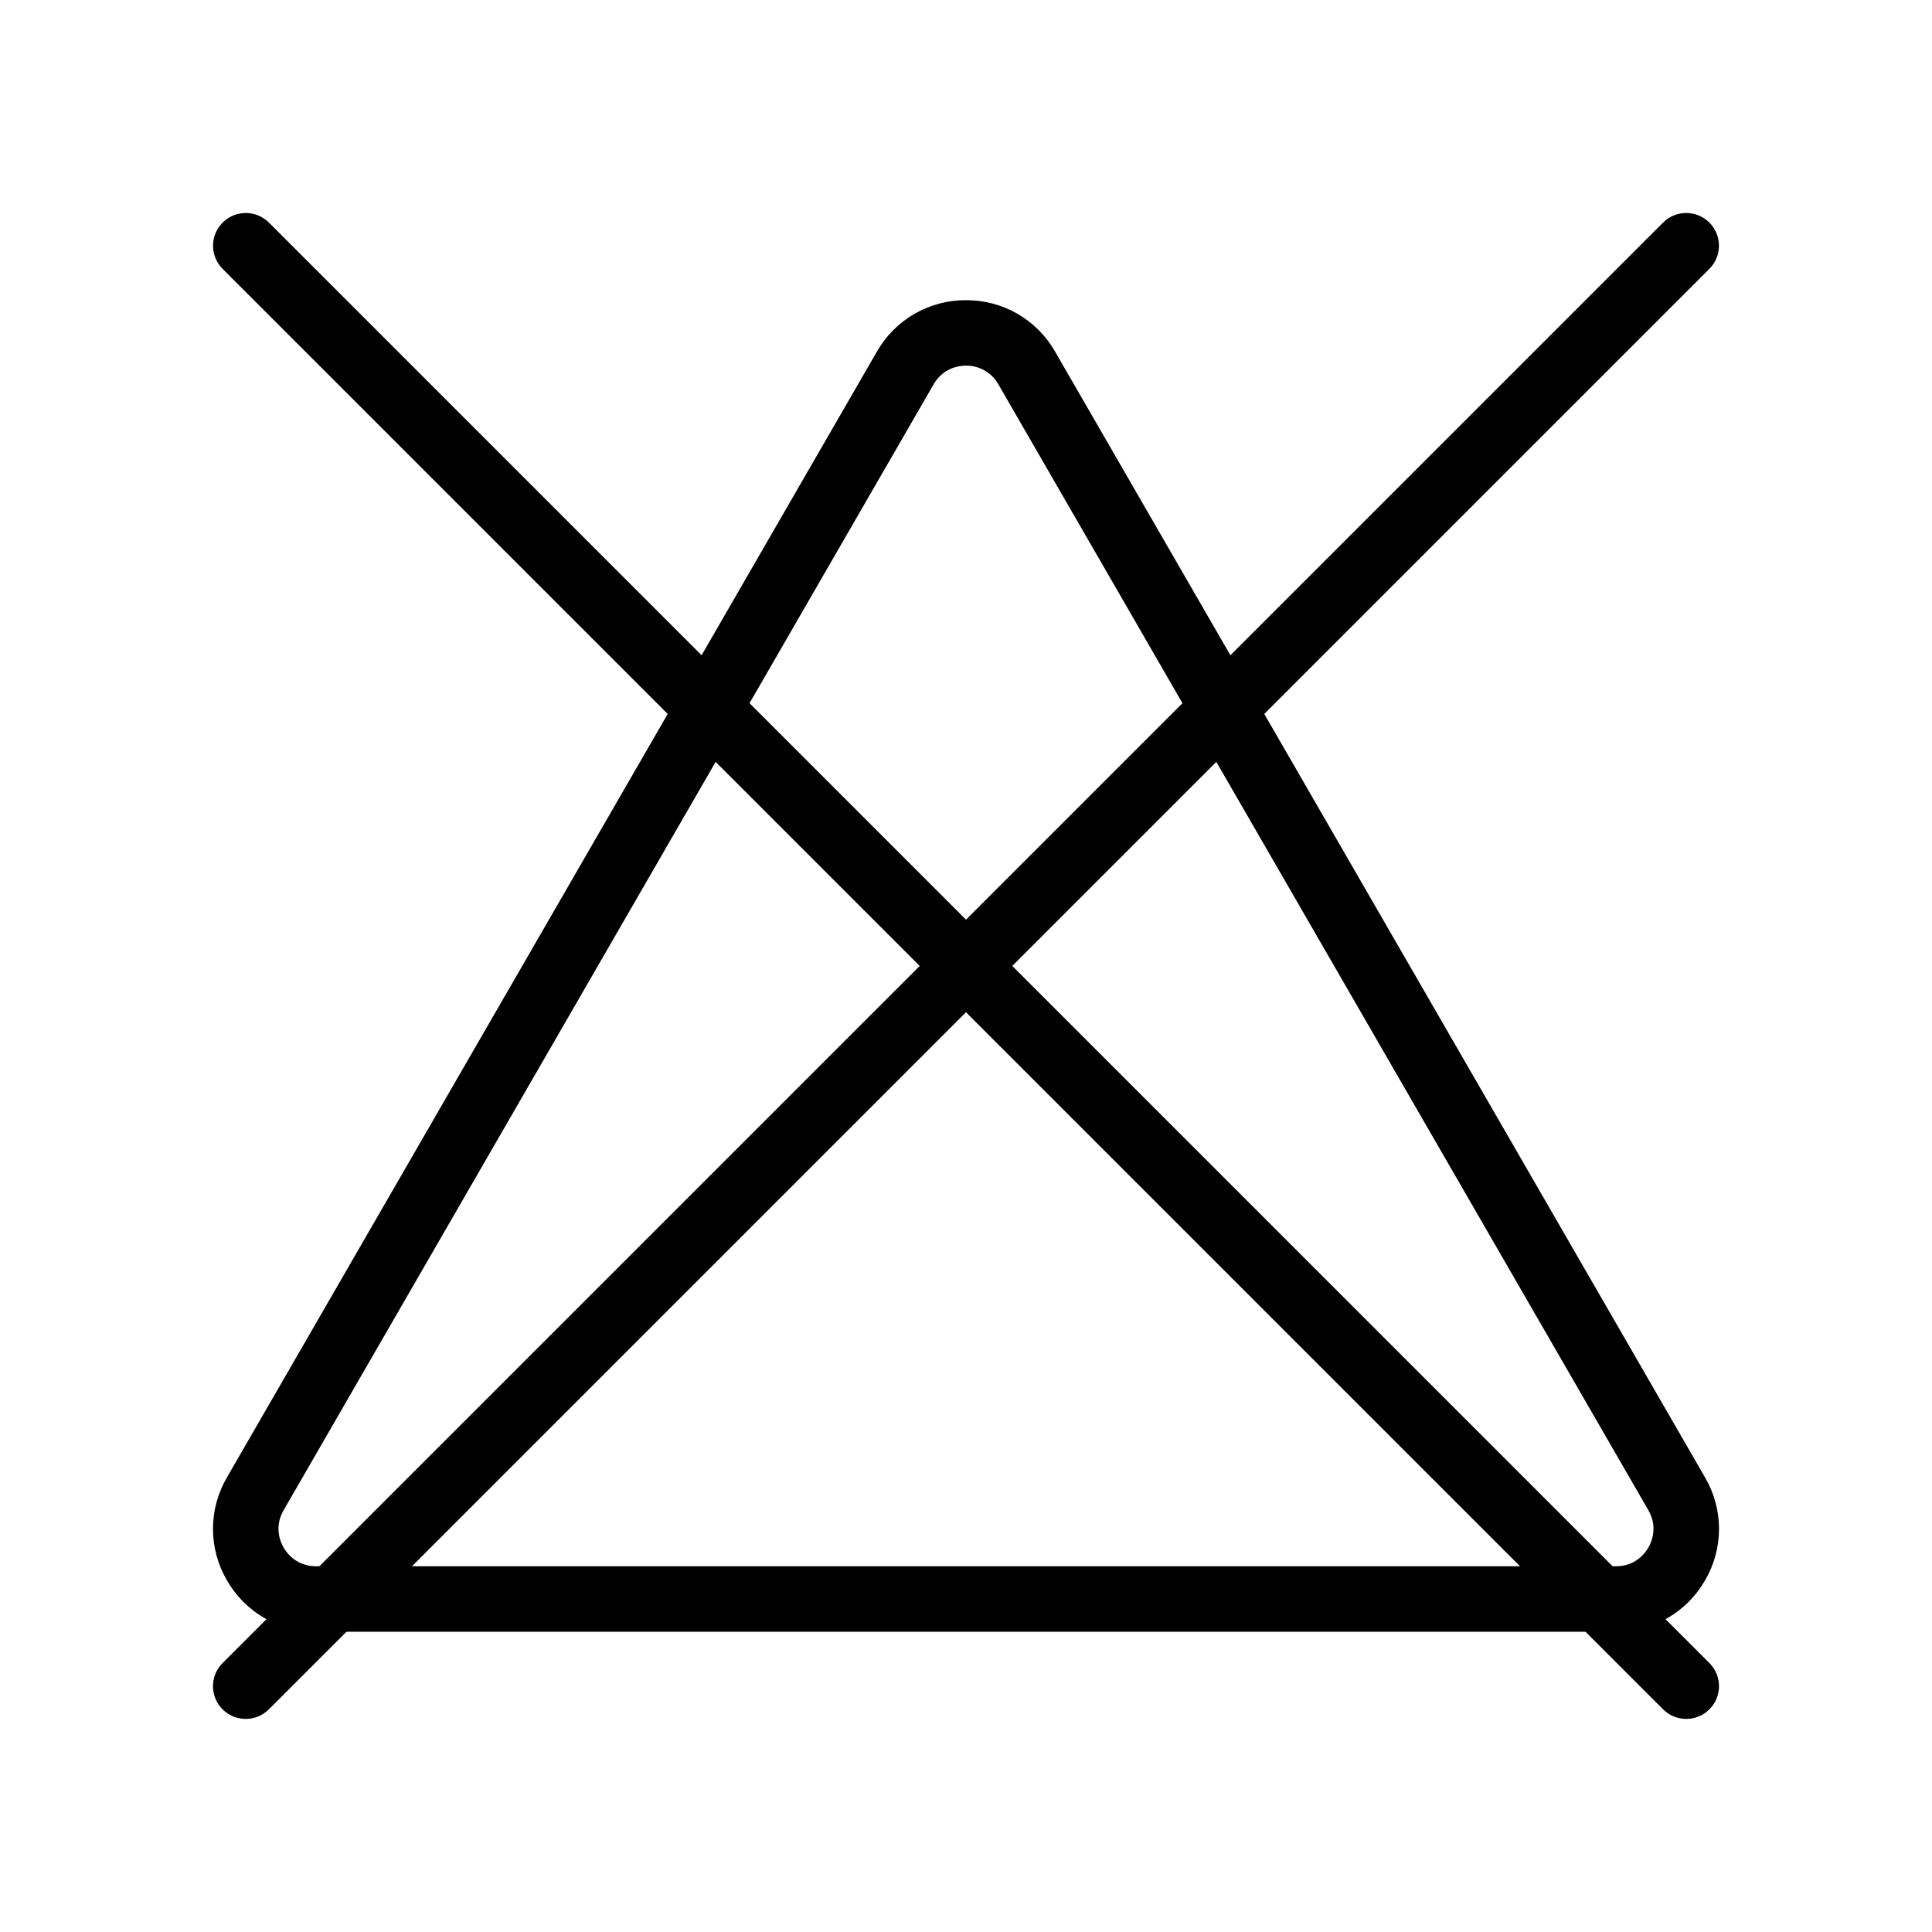
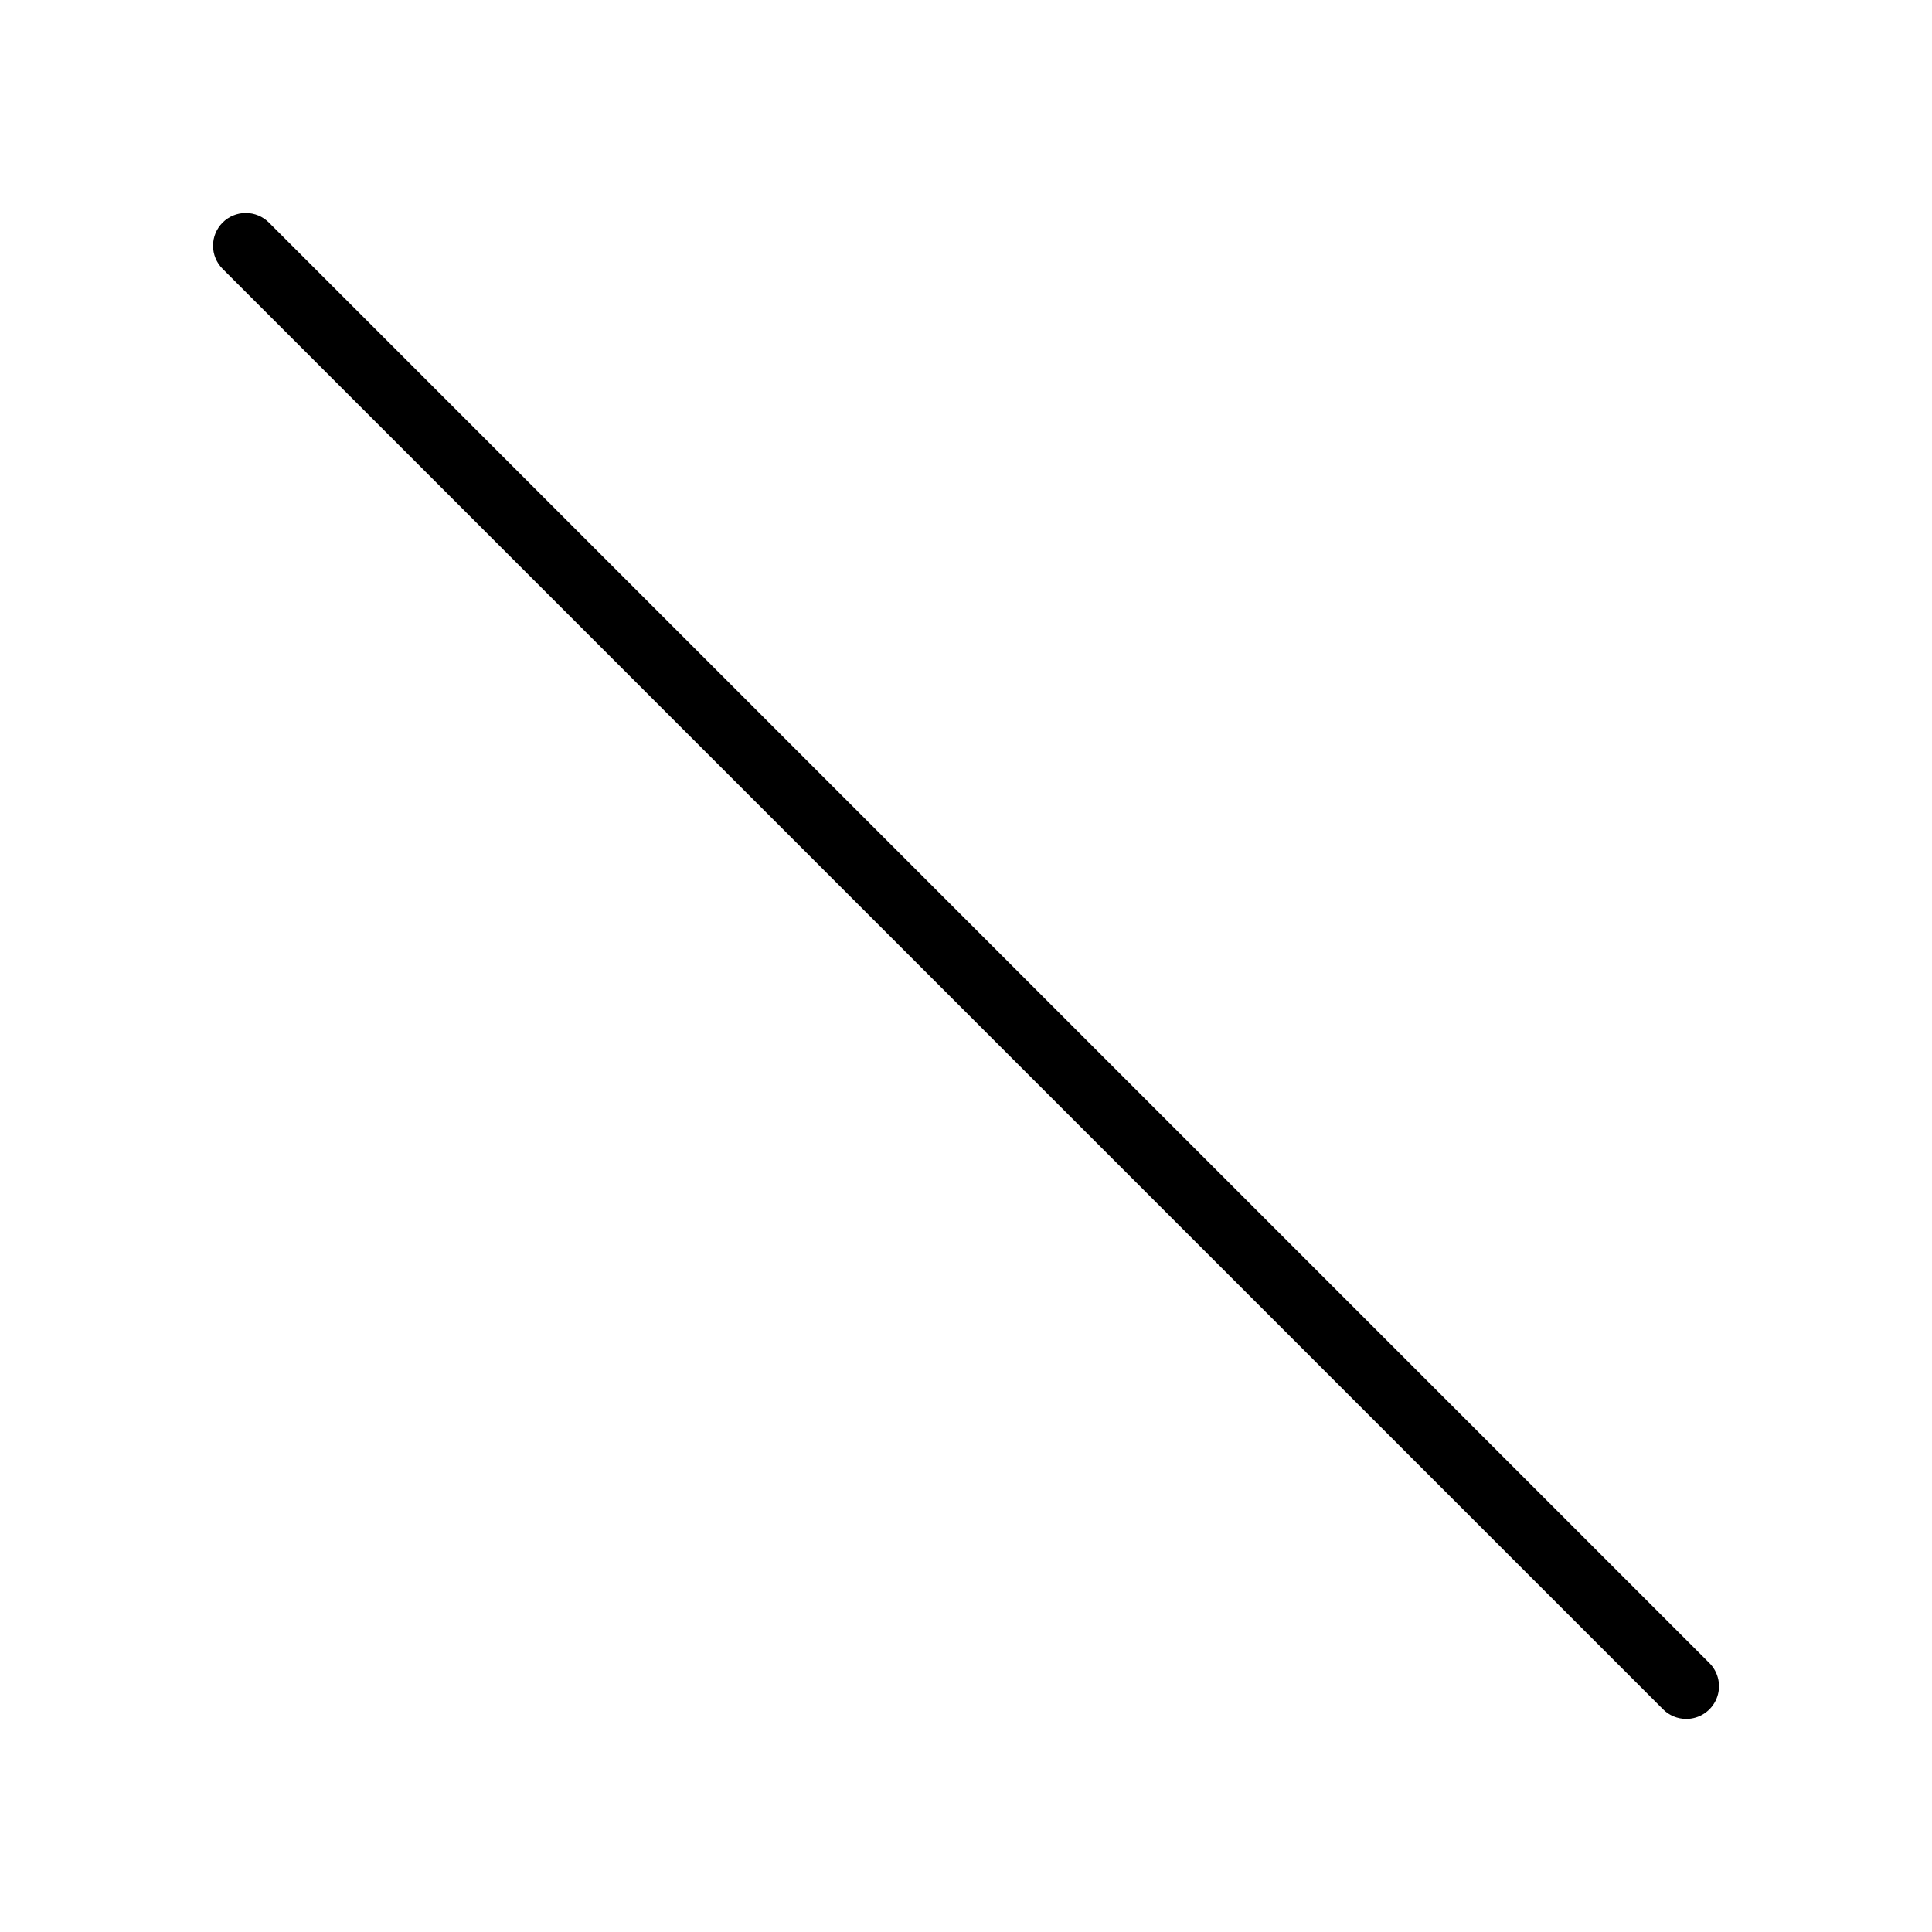
<svg xmlns="http://www.w3.org/2000/svg" fill="none" viewBox="0 0 1660 1660" height="1660" width="1660">
-   <rect fill="white" height="1660" width="1660" />
-   <path fill="black" d="M1388.46 1402H271.526C255.987 1402.1 240.703 1398.05 227.246 1390.28C213.789 1382.51 202.645 1371.29 194.96 1357.79C187.124 1344.38 182.997 1329.12 183.001 1313.59C183.006 1298.06 187.144 1282.81 194.988 1269.41L753.453 302.092C761.145 288.596 772.292 277.392 785.749 269.63C799.205 261.869 814.485 257.831 830.019 257.931C845.551 257.838 860.828 261.883 874.279 269.649C887.73 277.416 898.871 288.623 906.557 302.121L1465.02 1269.46C1472.87 1282.86 1477 1298.11 1477.01 1313.63C1477.01 1329.16 1472.89 1344.41 1465.05 1357.81C1457.35 1371.31 1446.19 1382.51 1432.73 1390.28C1419.28 1398.04 1403.99 1402.09 1388.46 1402ZM802.172 330.221L243.707 1297.56C235.325 1312.05 240.894 1324.85 243.679 1329.69C246.464 1334.52 254.762 1345.75 271.526 1345.75H1388.46C1405.22 1345.75 1413.52 1334.52 1416.3 1329.69C1419.09 1324.85 1424.66 1312.05 1416.28 1297.56L857.81 330.221C855.04 325.301 851 321.215 846.111 318.389C841.223 315.564 835.665 314.103 830.019 314.16C824.422 314.16 810.554 315.735 802.172 330.221Z" />
-   <path fill="black" d="M211.163 1476.91C205.594 1476.92 200.148 1475.28 195.514 1472.19C190.881 1469.1 187.269 1464.71 185.139 1459.56C183.008 1454.42 182.454 1448.76 183.546 1443.3C184.639 1437.84 187.329 1432.82 191.276 1428.9L1428.93 191.237C1431.55 188.626 1434.65 186.554 1438.06 185.141C1441.47 183.727 1445.13 183 1448.82 183C1452.51 183 1456.17 183.727 1459.58 185.141C1463 186.554 1466.1 188.626 1468.71 191.237C1471.32 193.849 1473.39 196.949 1474.8 200.362C1476.22 203.774 1476.94 207.431 1476.94 211.124C1476.94 214.818 1476.22 218.475 1474.8 221.887C1473.39 225.299 1471.32 228.4 1468.71 231.011L231.049 1468.67C228.441 1471.28 225.341 1473.36 221.928 1474.77C218.515 1476.19 214.857 1476.91 211.163 1476.91Z" />
  <path fill="black" d="M1448.82 1476.91C1445.13 1476.91 1441.47 1476.19 1438.05 1474.77C1434.64 1473.36 1431.54 1471.28 1428.93 1468.67L191.276 231.011C186.002 225.737 183.039 218.583 183.039 211.124C183.039 203.665 186.002 196.512 191.276 191.237C196.55 185.963 203.704 183 211.163 183C218.622 183 225.775 185.963 231.05 191.237L1468.71 1428.9C1472.65 1432.82 1475.34 1437.84 1476.44 1443.3C1477.53 1448.76 1476.98 1454.42 1474.84 1459.56C1472.71 1464.71 1469.1 1469.1 1464.47 1472.19C1459.84 1475.28 1454.39 1476.92 1448.82 1476.91Z" />
</svg>